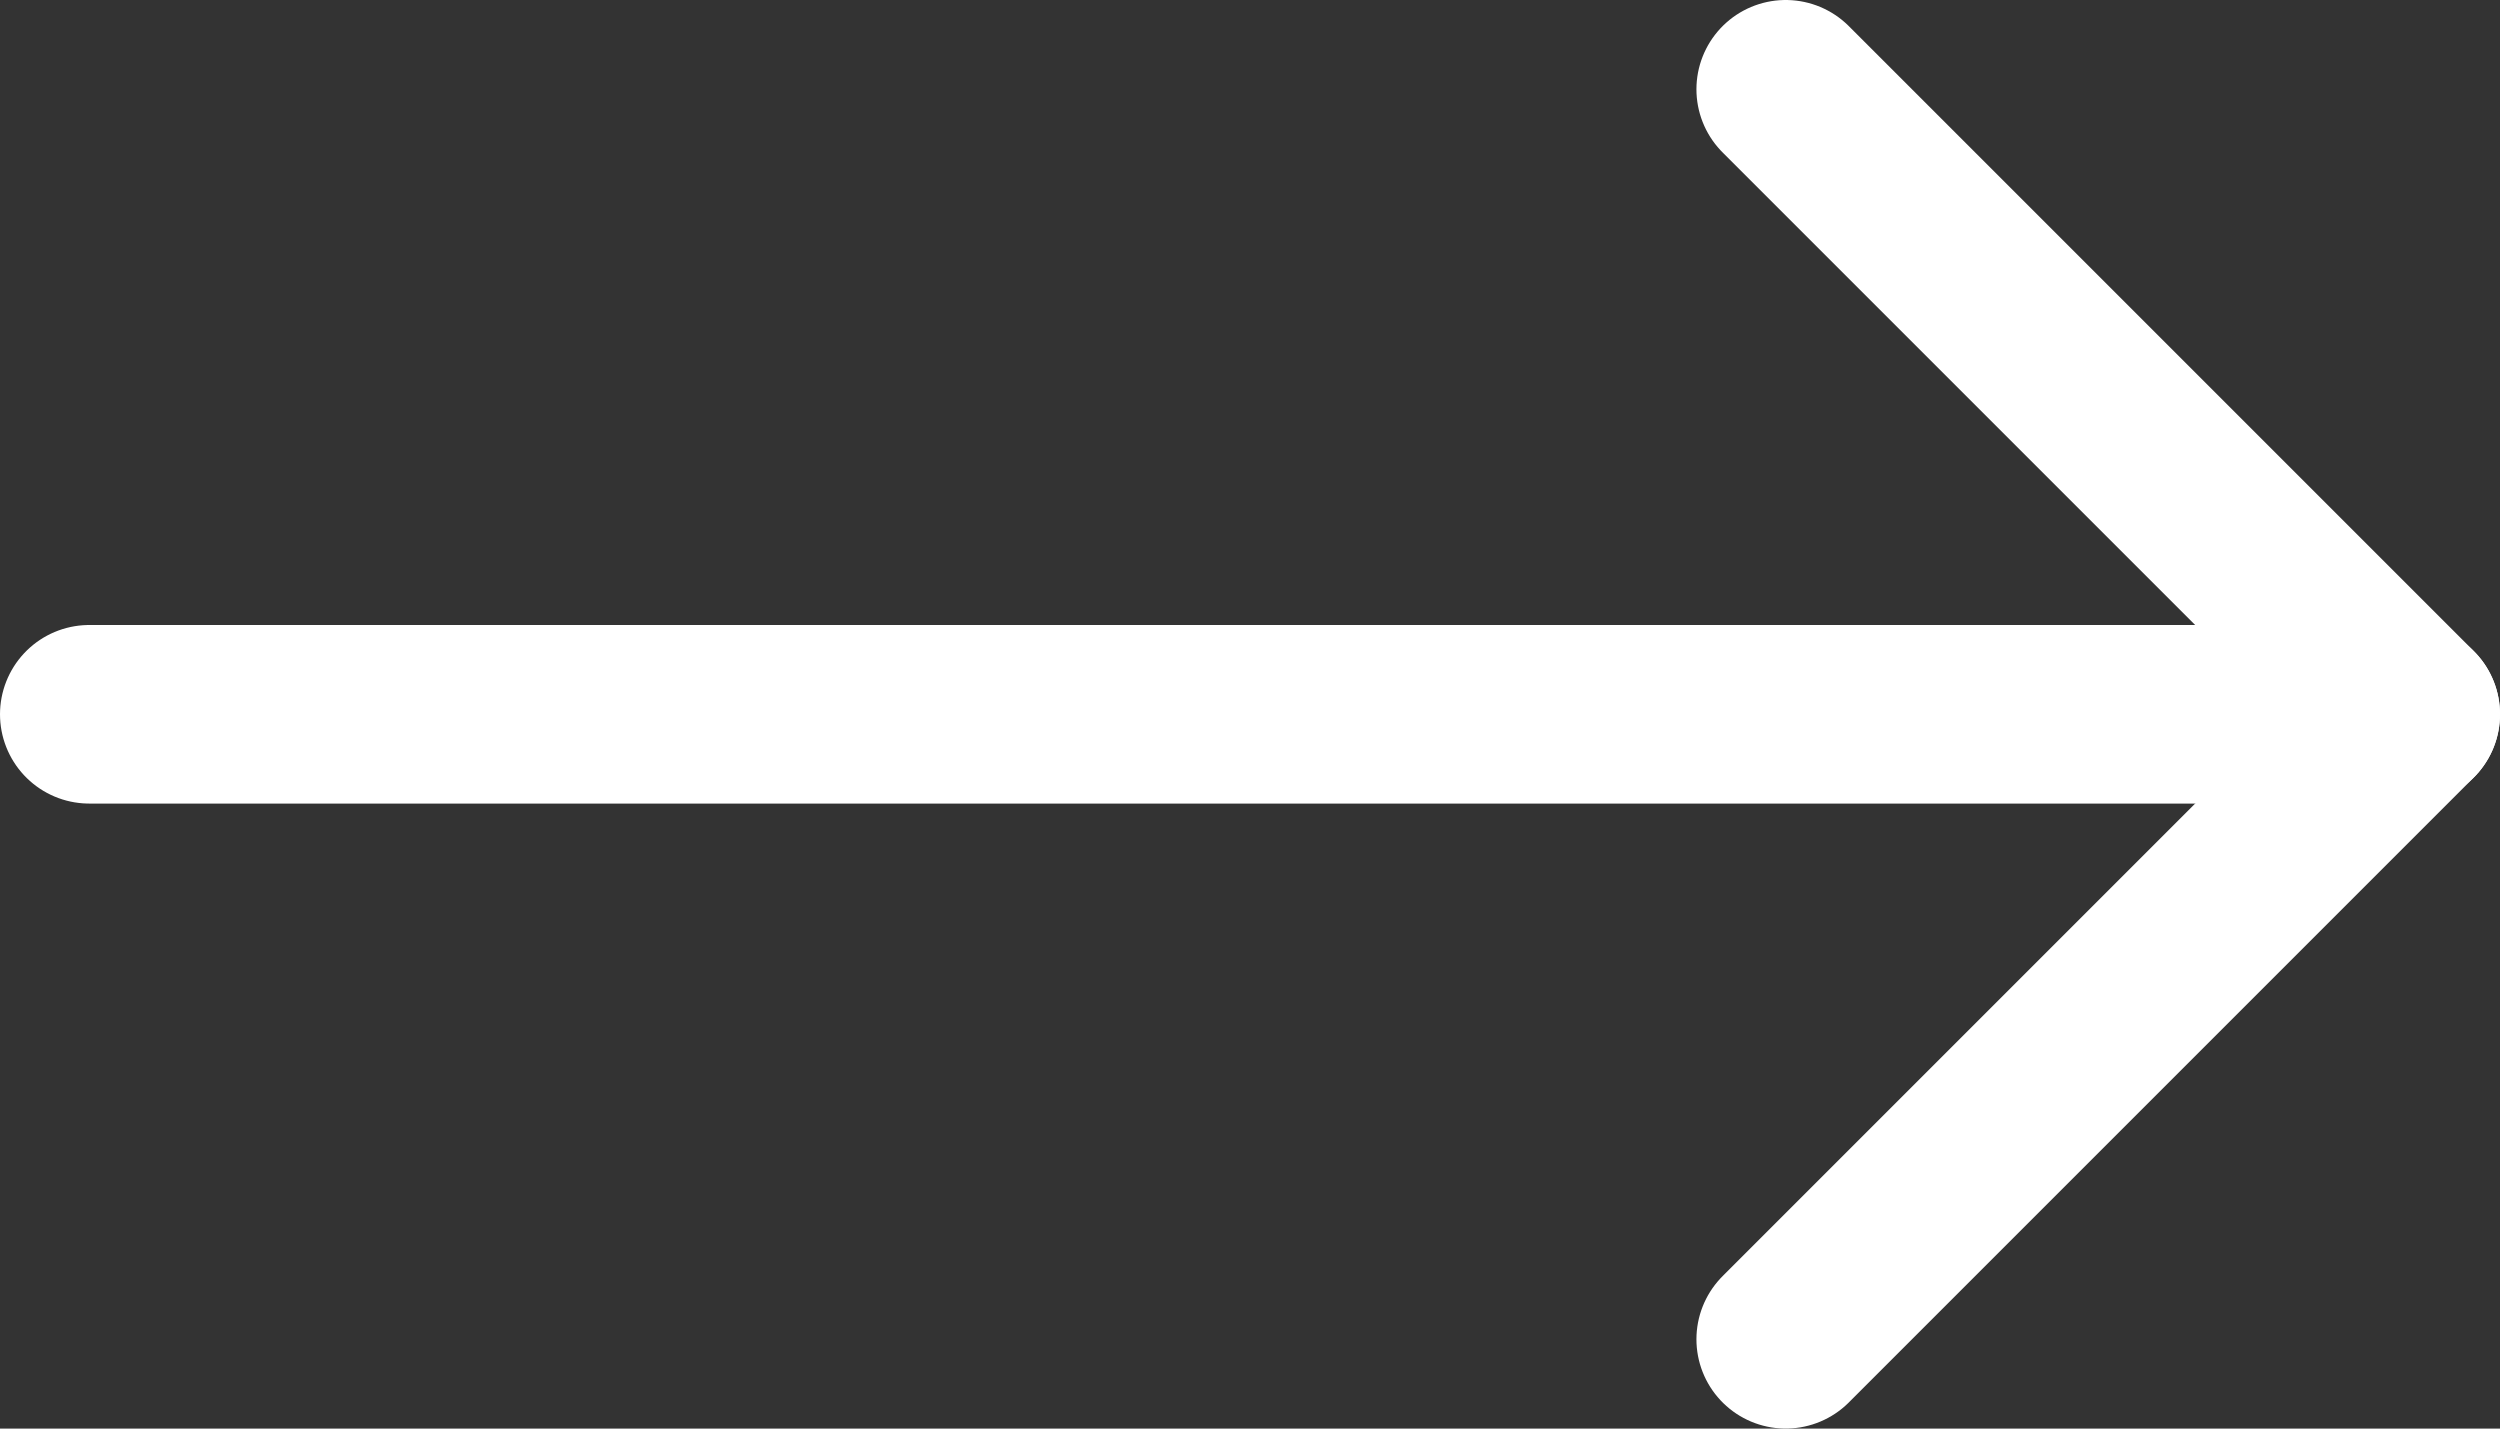
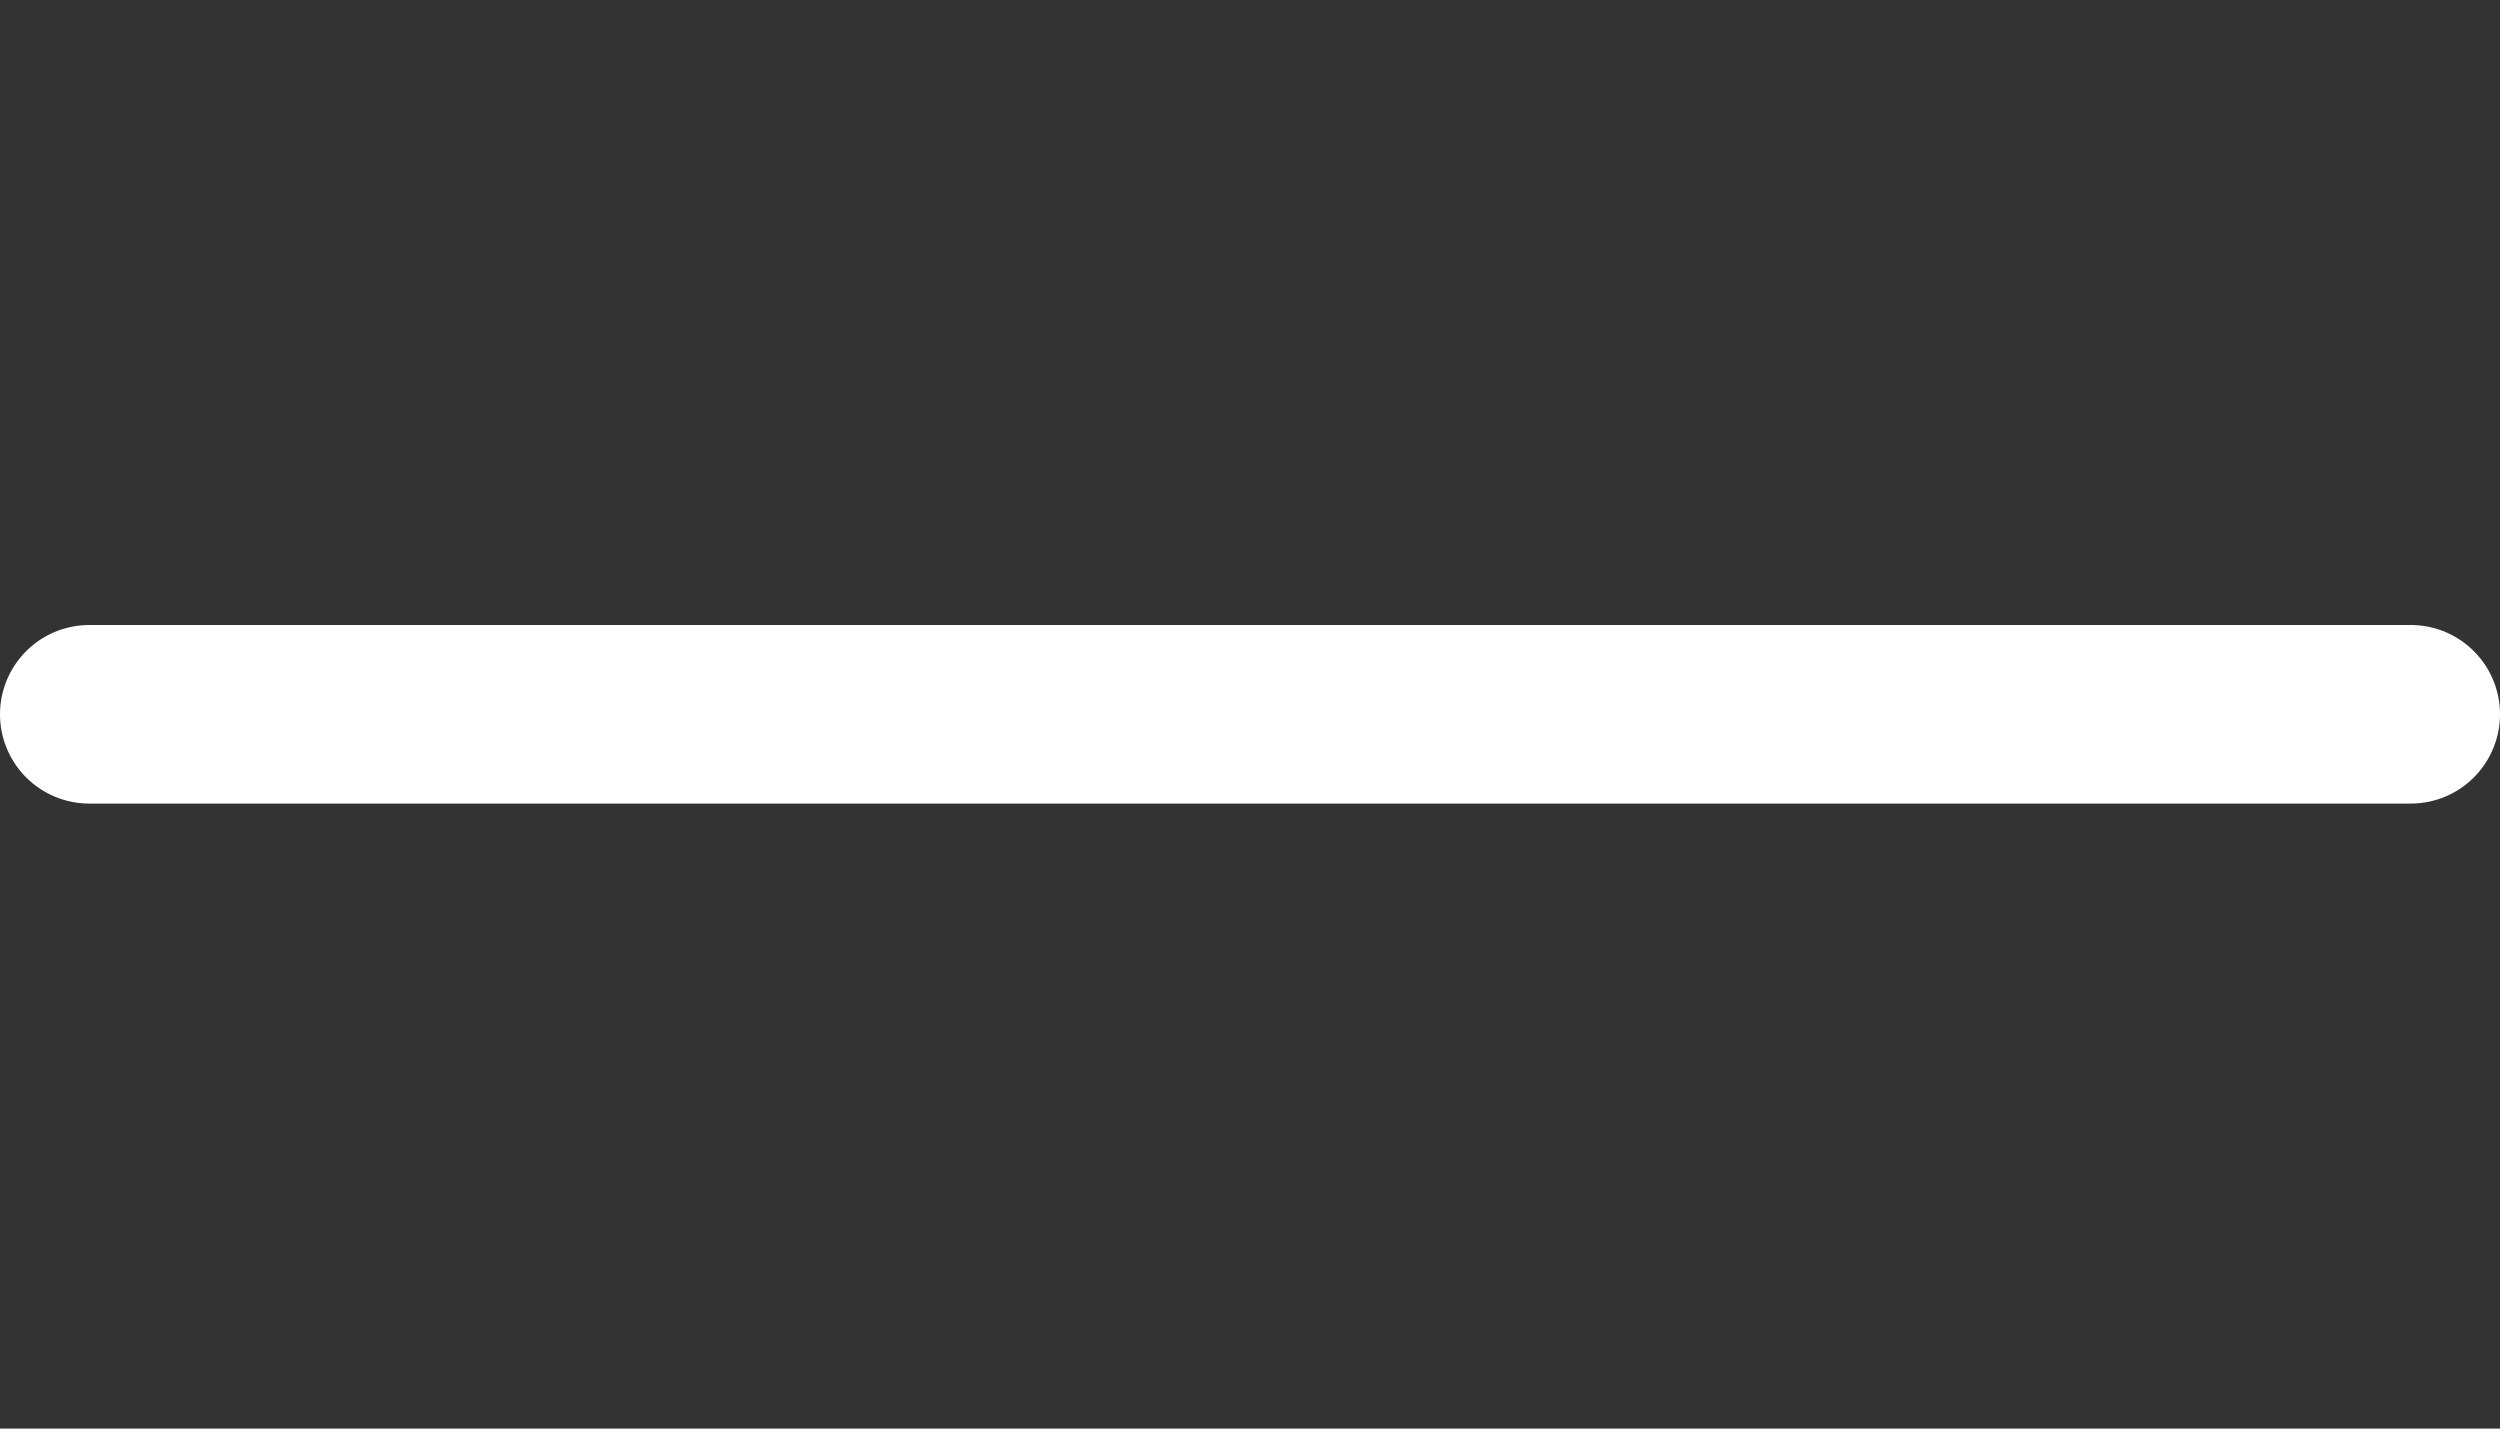
<svg xmlns="http://www.w3.org/2000/svg" viewBox="0 0 14 8">
  <rect x="0" y="0" width="14" height="8" fill="#333333" stroke="none" />
  <defs>
    <style>.cls-1{fill:none;stroke:#fff;stroke-linecap:round;stroke-linejoin:round;}</style>
  </defs>
  <g id="Слой_2" data-name="Слой 2">
    <g id="Слой_1-2" data-name="Слой 1">
      <path class="cls-1" d="M.5,4h13" />
-       <path class="cls-1" d="M10,7.5,13.5,4,10,.5" />
    </g>
  </g>
</svg>